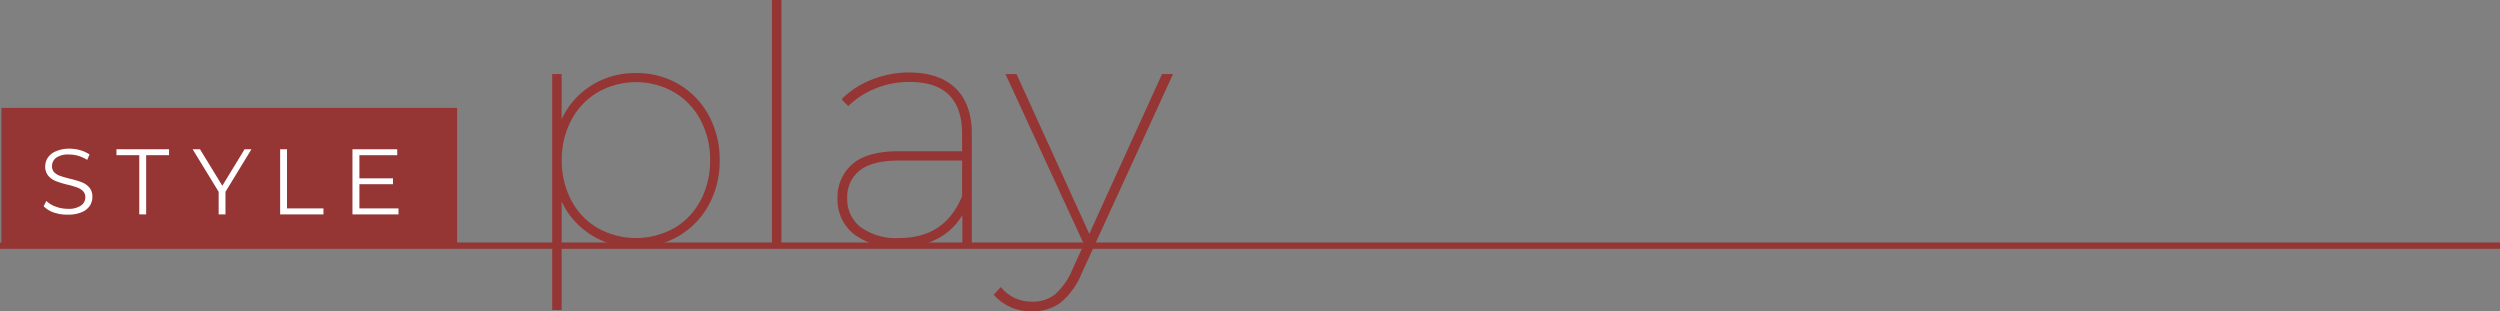
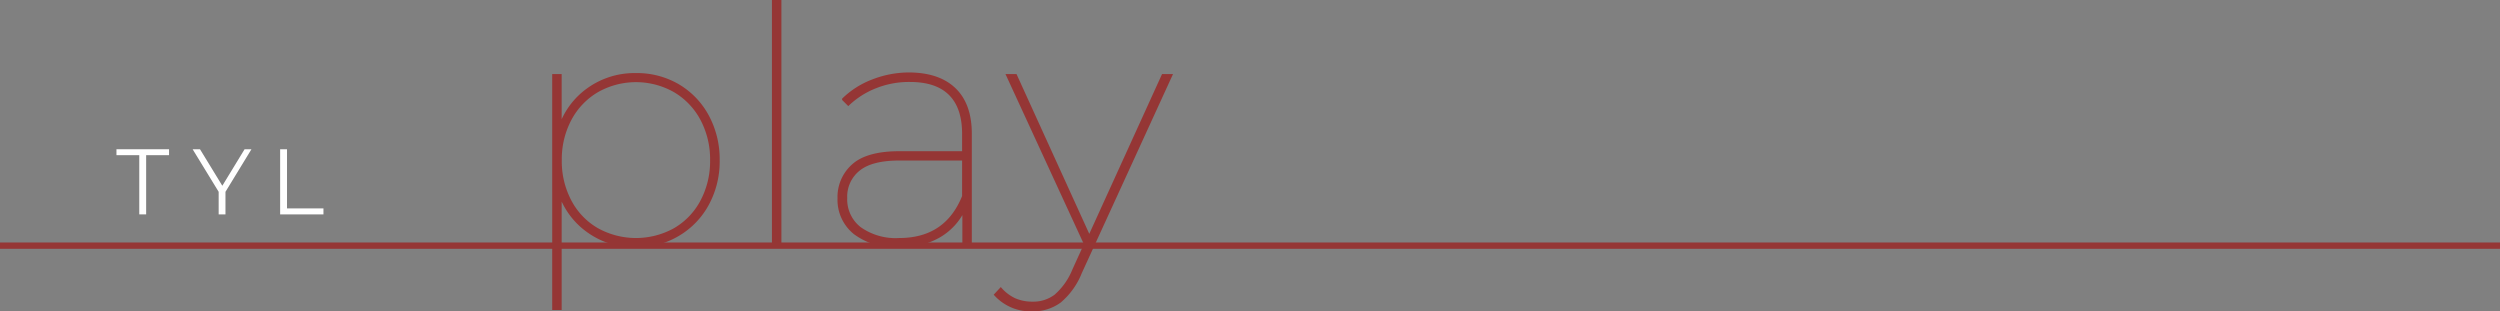
<svg xmlns="http://www.w3.org/2000/svg" viewBox="0 0 396.5 49.33">
  <rect x="0" y="0" width="396.5" height="49.33" fill="#808080" stroke="none" />
  <defs>
    <style>.cls-1,.cls-3{fill:#953635;}.cls-1,.cls-2{stroke:#953635;stroke-miterlimit:10;}.cls-1{stroke-width:0.5px;}.cls-2{fill:none;}.cls-4{fill:#fff;}</style>
  </defs>
  <g id="レイヤー_2" data-name="レイヤー 2">
    <g id="レイヤー_1-2" data-name="レイヤー 1">
      <path class="cls-1" d="M107.47,13.54a12.51,12.51,0,0,1,4.71,4.86,14.36,14.36,0,0,1,1.71,7,14.19,14.19,0,0,1-1.71,7,12.53,12.53,0,0,1-4.71,4.84A12.92,12.92,0,0,1,100.84,39a12.66,12.66,0,0,1-7.41-2.26,12.15,12.15,0,0,1-4.6-6.06V48.92h-1V12h1v8.22a12.14,12.14,0,0,1,4.58-6.11,12.57,12.57,0,0,1,7.43-2.27A12.93,12.93,0,0,1,107.47,13.54ZM107,36.42a11.21,11.21,0,0,0,4.31-4.48,13.49,13.49,0,0,0,1.56-6.52,13.53,13.53,0,0,0-1.56-6.53,11.45,11.45,0,0,0-4.31-4.5,12.49,12.49,0,0,0-12.27,0,11.41,11.41,0,0,0-4.32,4.5,13.53,13.53,0,0,0-1.56,6.53,13.49,13.49,0,0,0,1.56,6.52,11.16,11.16,0,0,0,4.32,4.48,12.7,12.7,0,0,0,12.27,0Z" />
      <path class="cls-1" d="M122.68.25h1V38.83h-1Z" />
      <path class="cls-1" d="M151.41,14.21c1.65,1.61,2.47,3.95,2.47,7V38.83h-1V33.11a9.72,9.72,0,0,1-3.93,4.32A12.13,12.13,0,0,1,142.6,39a10.77,10.77,0,0,1-7-2.05,6.72,6.72,0,0,1-2.52-5.49,6.66,6.66,0,0,1,2.26-5.23q2.26-2,7.31-2h10.19v-3c0-2.81-.72-4.92-2.16-6.35s-3.56-2.13-6.37-2.13a14.33,14.33,0,0,0-5.43,1,13.46,13.46,0,0,0-4.34,2.73l-.73-.73a13.62,13.62,0,0,1,4.68-2.94,15.88,15.88,0,0,1,5.77-1.07Q148.94,11.79,151.41,14.21Zm1.43,16.93V25.21H142.6c-2.92,0-5.06.56-6.42,1.66a5.5,5.5,0,0,0-2.06,4.53,5.82,5.82,0,0,0,2.24,4.83A9.82,9.82,0,0,0,142.6,38Q150.09,38,152.84,31.14Z" />
      <path class="cls-1" d="M185.65,12l-14.3,31.2a11.55,11.55,0,0,1-3.27,4.58,7.08,7.08,0,0,1-4.32,1.35,7.5,7.5,0,0,1-5.82-2.39l.78-.84A6.83,6.83,0,0,0,161,47.57a7,7,0,0,0,2.81.52,5.81,5.81,0,0,0,3.62-1.17,10.8,10.8,0,0,0,2.88-4.08l1.87-4.11L159.86,12h1.2l11.7,25.69L184.46,12Z" />
      <line class="cls-2" x1="396.5" y1="38.96" y2="38.96" />
-       <rect class="cls-3" x="0.22" y="17.11" width="72.28" height="21.6" />
-       <path class="cls-4" d="M8.55,33.71a4.13,4.13,0,0,1-1.63-1l.43-.84a4.09,4.09,0,0,0,1.49.9,5.48,5.48,0,0,0,1.92.35,3.47,3.47,0,0,0,2.07-.51,1.56,1.56,0,0,0,.7-1.32,1.34,1.34,0,0,0-.38-1,2.58,2.58,0,0,0-.92-.56,13.35,13.35,0,0,0-1.52-.44,14.79,14.79,0,0,1-1.86-.57,3.06,3.06,0,0,1-1.18-.83,2.21,2.21,0,0,1-.5-1.52A2.54,2.54,0,0,1,7.59,25a2.8,2.8,0,0,1,1.26-1A5.31,5.31,0,0,1,11,23.58a6.34,6.34,0,0,1,1.73.24,5.24,5.24,0,0,1,1.47.68l-.37.86a5.64,5.64,0,0,0-1.39-.64A5.23,5.23,0,0,0,11,24.51,3.35,3.35,0,0,0,8.93,25a1.64,1.64,0,0,0-.68,1.35,1.34,1.34,0,0,0,.37,1,2.51,2.51,0,0,0,1,.57c.38.14.89.28,1.52.44a14.64,14.64,0,0,1,1.84.55,3,3,0,0,1,1.19.83,2.17,2.17,0,0,1,.48,1.49,2.57,2.57,0,0,1-.42,1.43,2.86,2.86,0,0,1-1.29,1,5.37,5.37,0,0,1-2.13.38A6.53,6.53,0,0,1,8.55,33.71Z" />
      <path class="cls-4" d="M22.09,24.61H18.47v-.94h8.34v.94H23.18V34H22.09Z" />
      <path class="cls-4" d="M35.76,30.42V34H34.68V30.42l-4.13-6.75h1.17l3.54,5.79,3.53-5.79h1.09Z" />
      <path class="cls-4" d="M44.43,23.67h1.09v9.38H51.3V34H44.43Z" />
-       <path class="cls-4" d="M63.2,33.05V34H55.9V23.67H63v.94H57v3.67h5.33v.93H57v3.84Z" />
    </g>
  </g>
</svg>